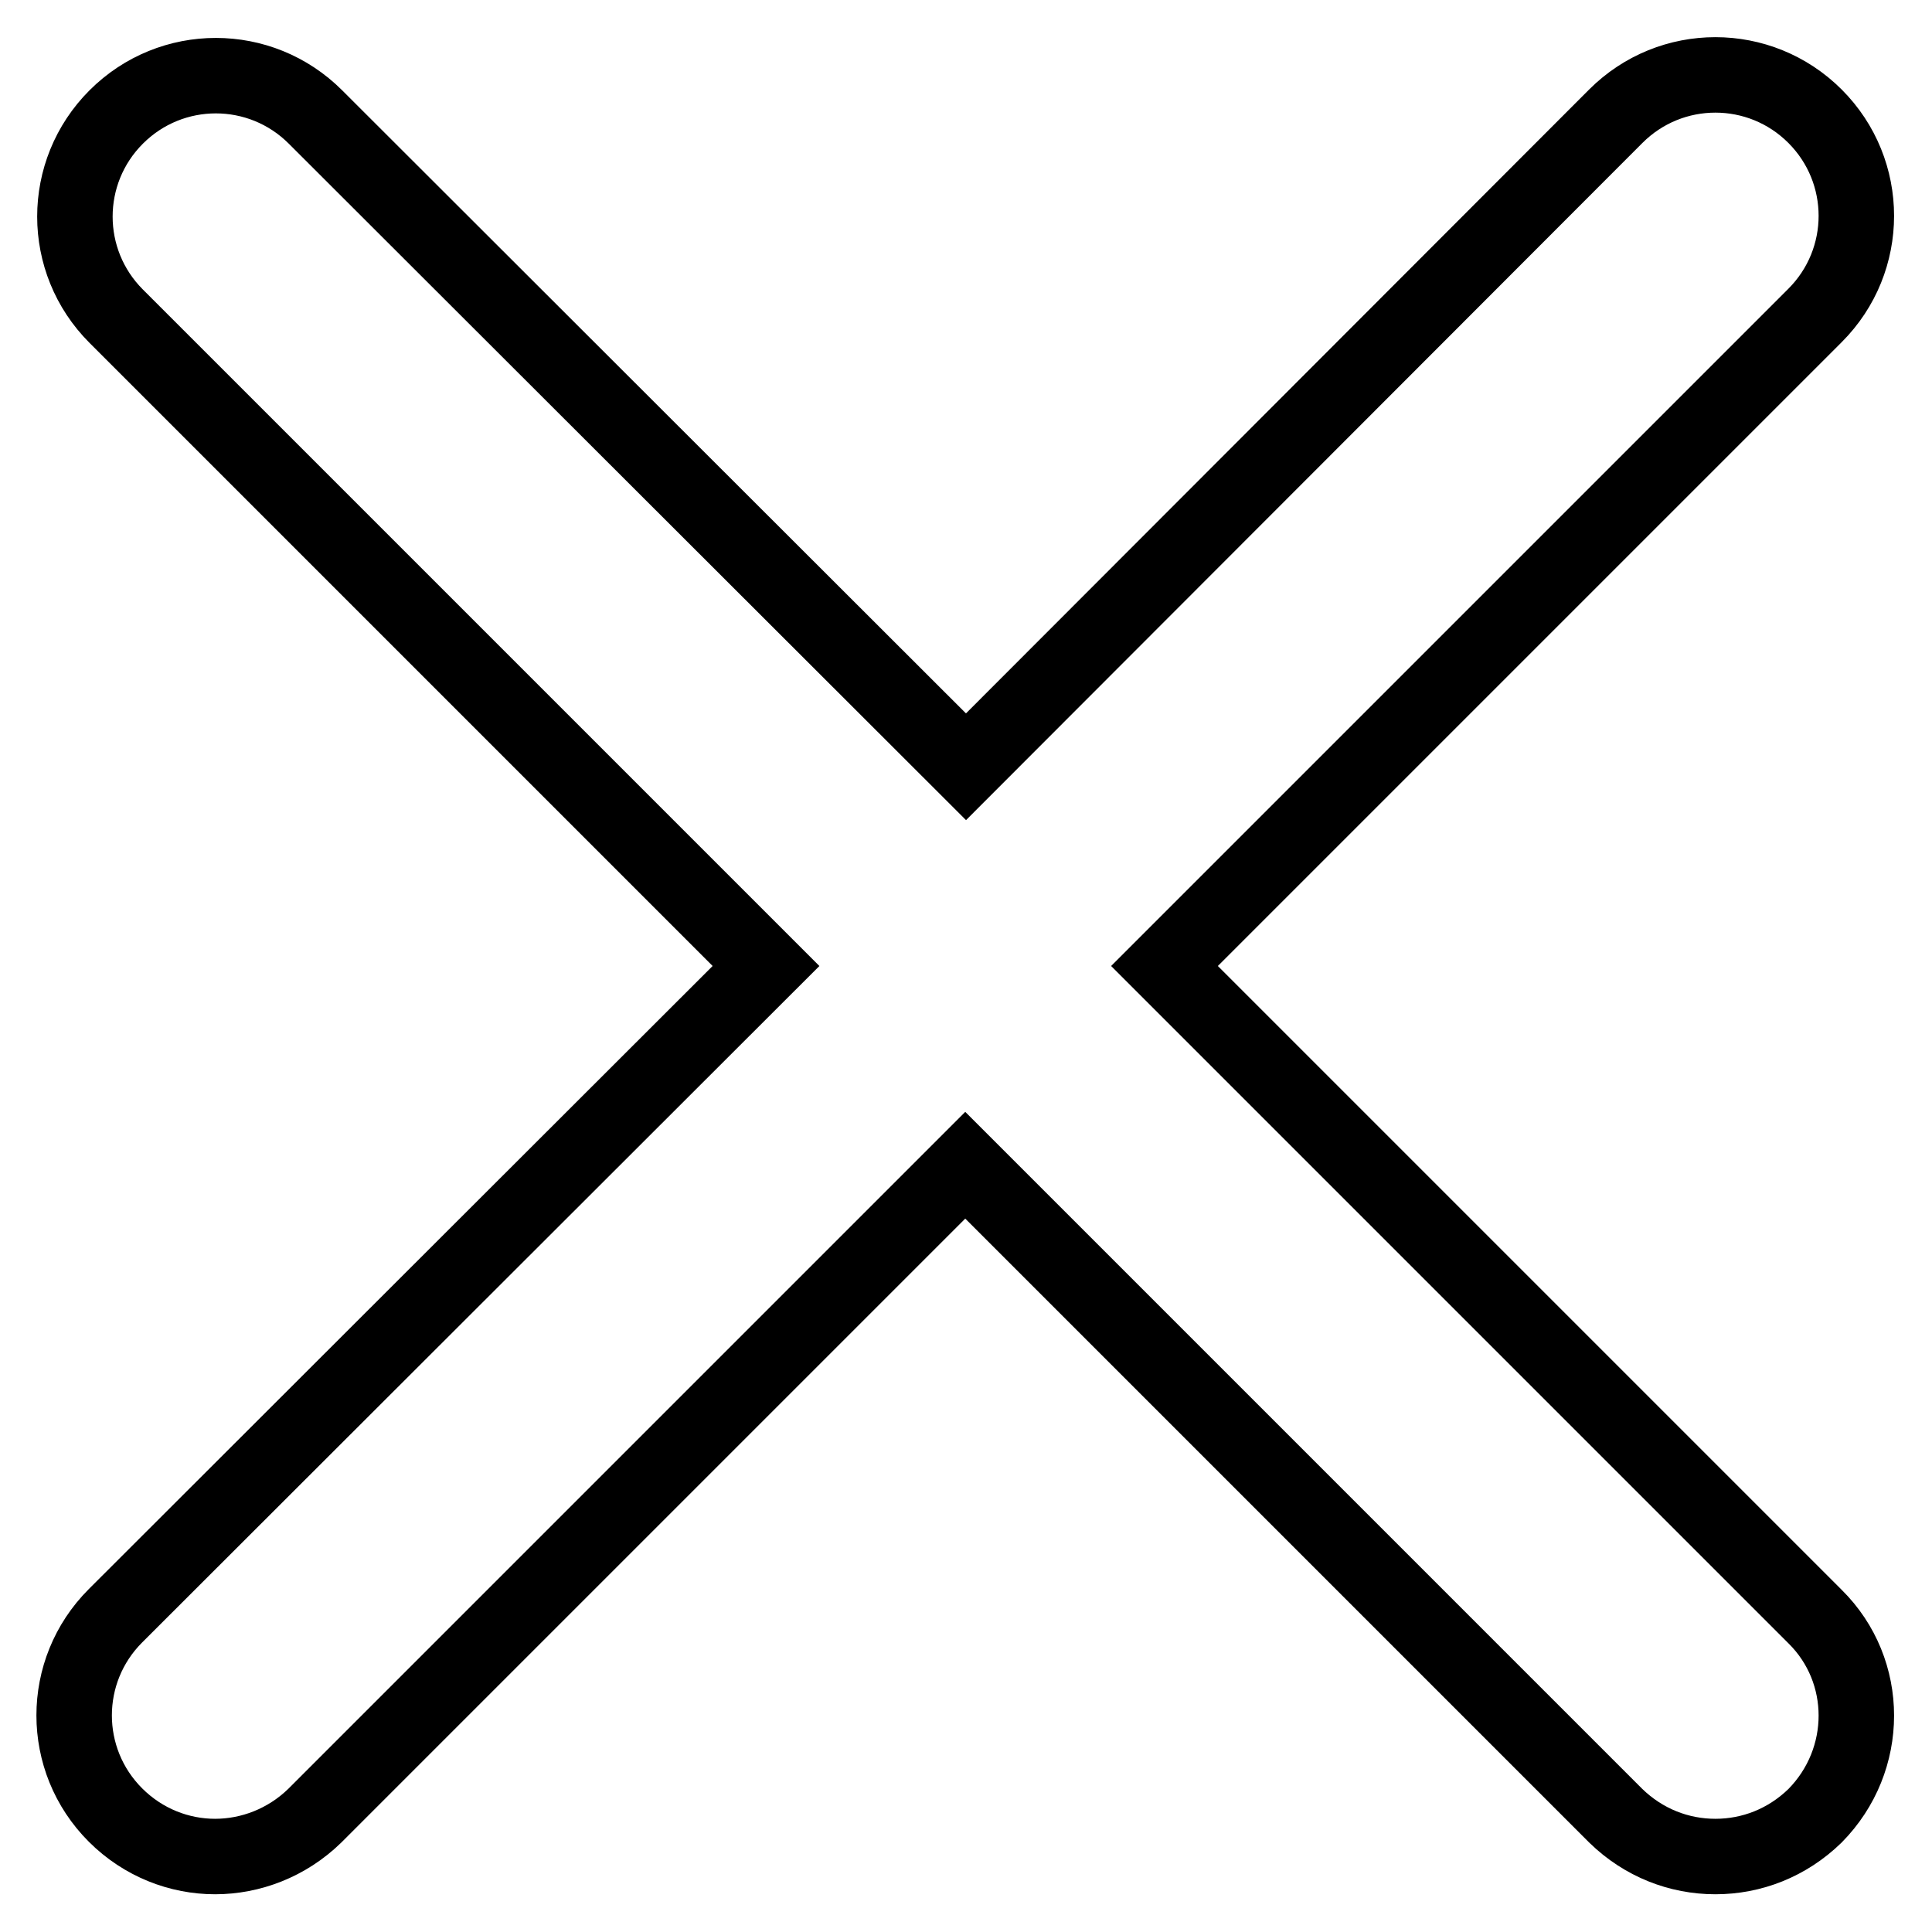
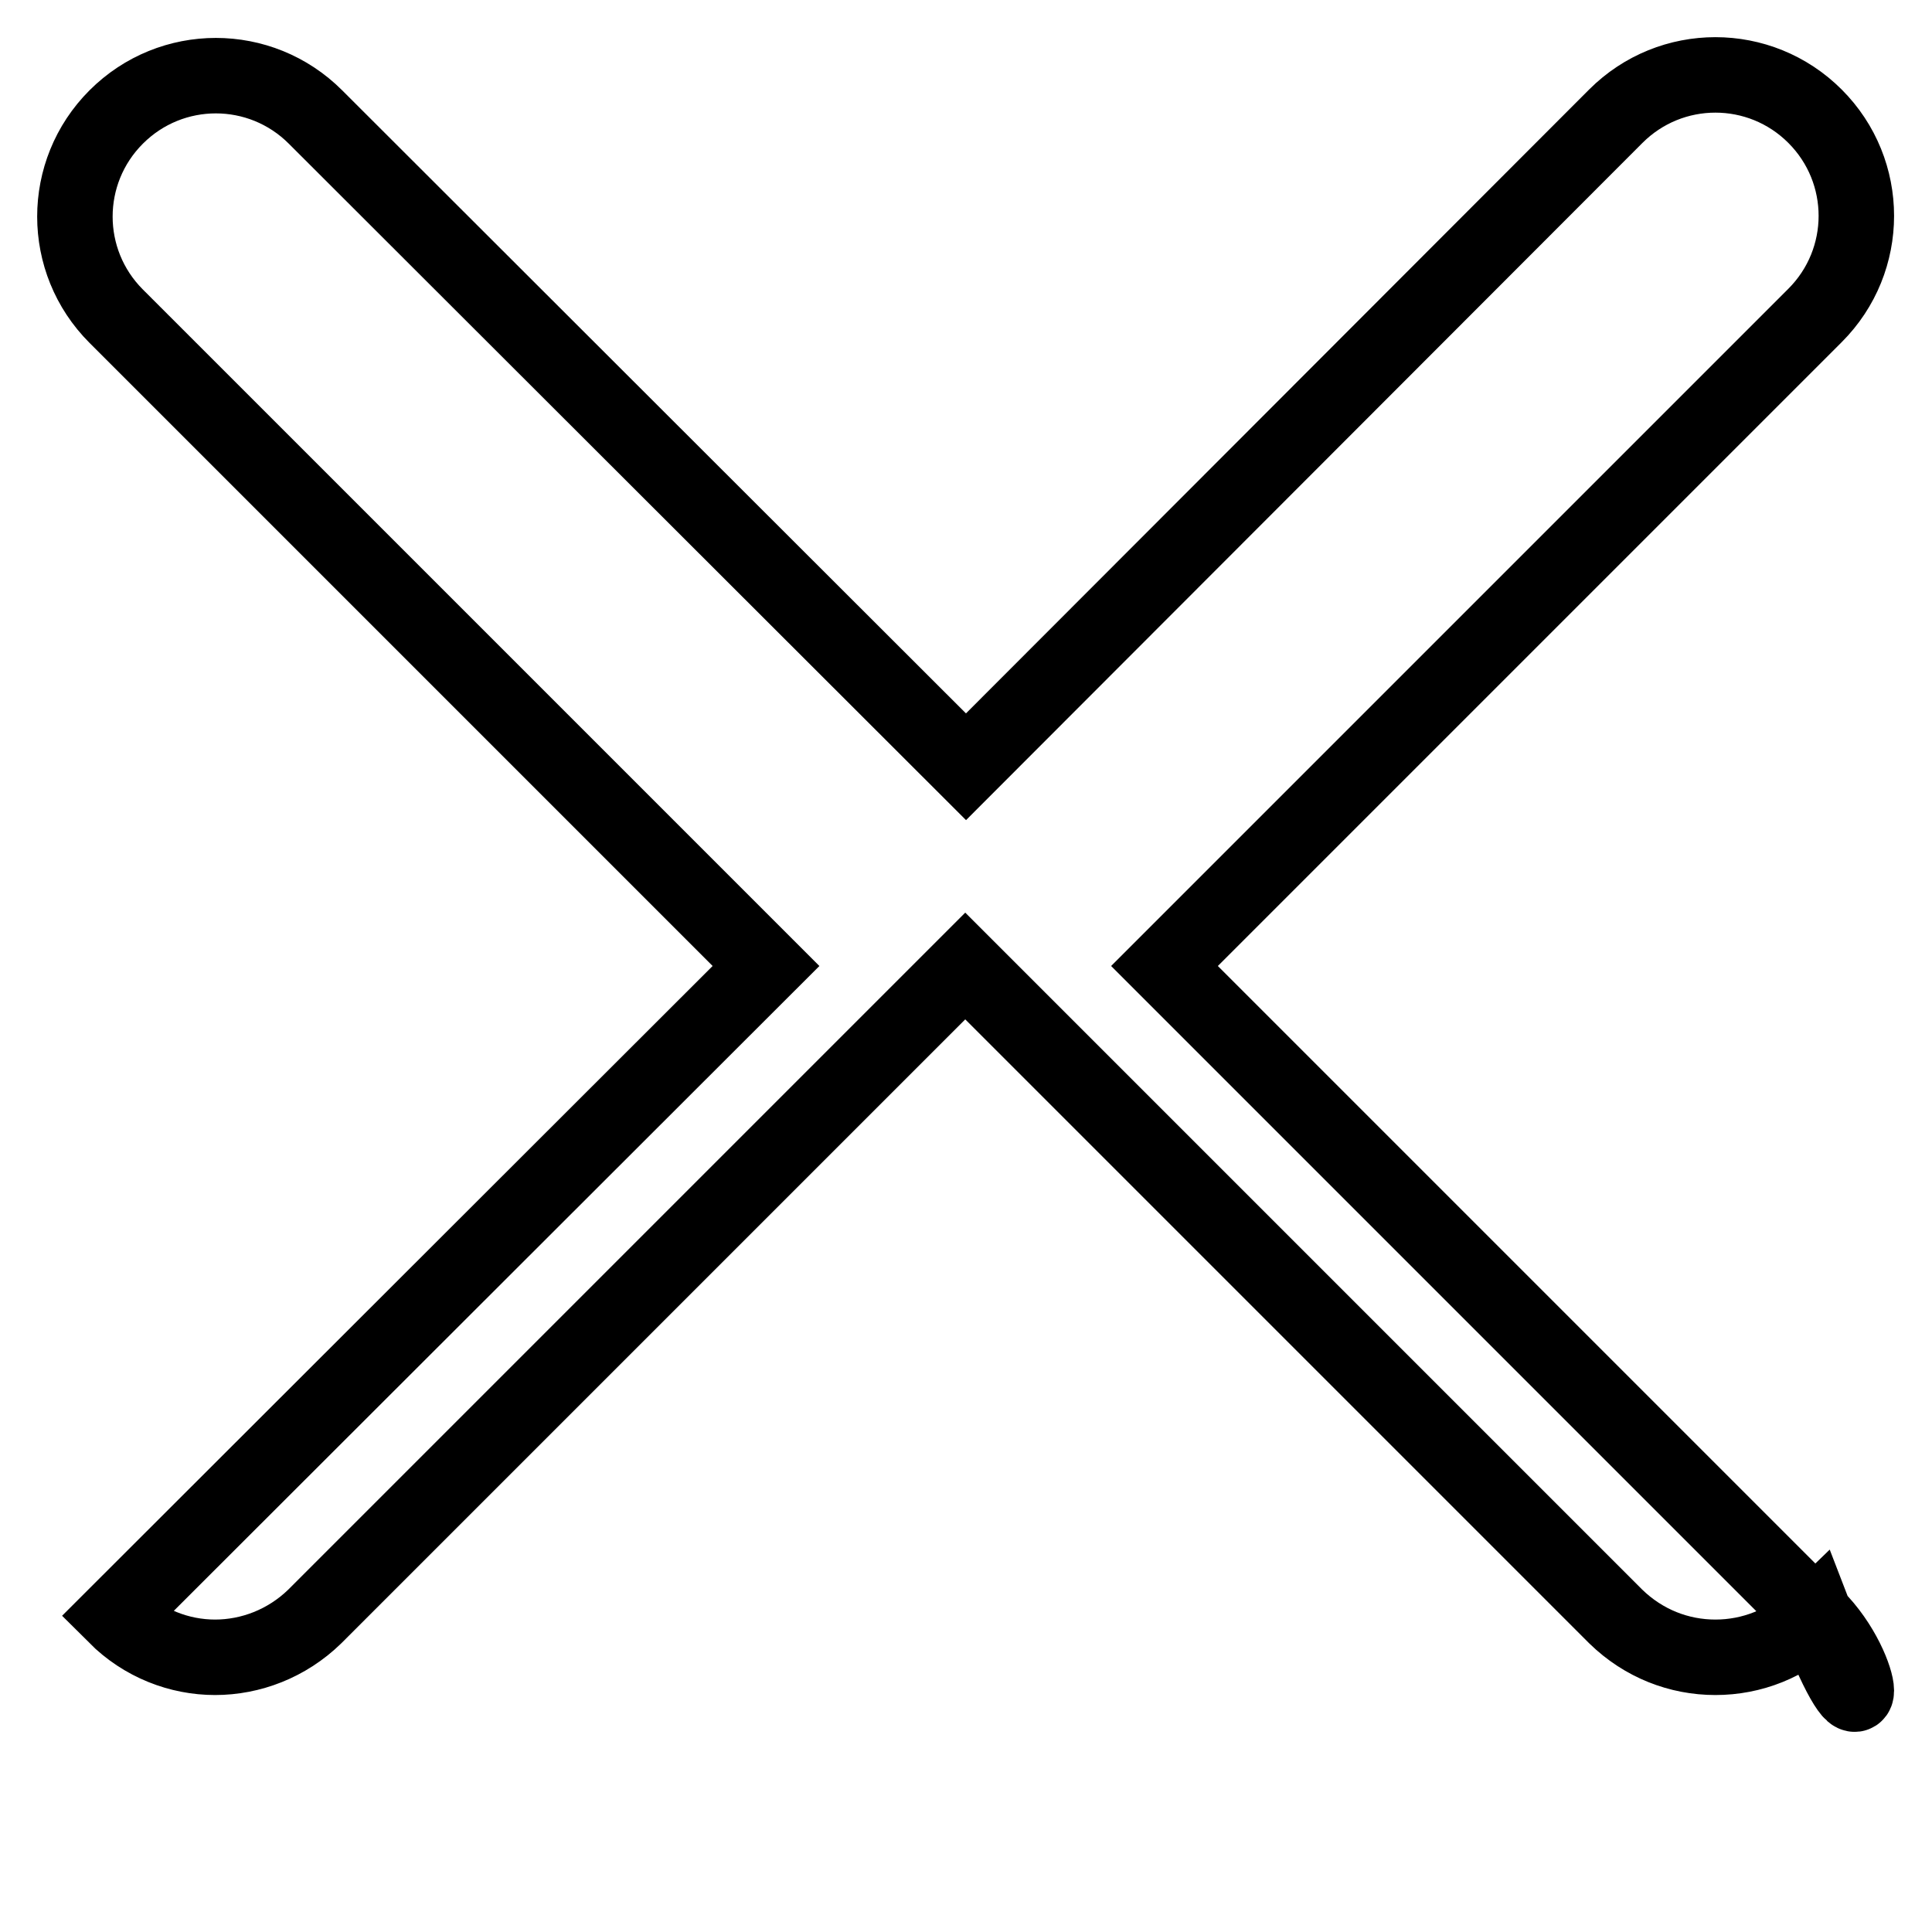
<svg xmlns="http://www.w3.org/2000/svg" version="1.1" x="0px" y="0px" viewBox="0 0 256 256" enable-background="new 0 0 256 256" xml:space="preserve">
  <g>
-     <path stroke-width="10" fill-opacity="0" stroke="#000000" d="M240.5,214.2L154.3,128l86.2-86.2c7.3-7.3,7.3-19.1,0-26.4c-7.3-7.3-19.1-7.3-26.4,0L128,101.6L41.8,15.5 c-7.3-7.3-19.1-7.3-26.4,0c-7.3,7.3-7.3,19.1,0,26.4l86.1,86.1l-86.2,86.1c-7.3,7.3-7.3,19.1,0,26.4c3.7,3.7,8.5,5.5,13.2,5.5 s9.5-1.8,13.2-5.4l86.2-86.2l86.2,86.2c3.7,3.6,8.4,5.4,13.2,5.4c4.8,0,9.5-1.8,13.2-5.4C247.8,233.2,247.8,221.4,240.5,214.2z" />
+     <path stroke-width="10" fill-opacity="0" stroke="#000000" d="M240.5,214.2L154.3,128l86.2-86.2c7.3-7.3,7.3-19.1,0-26.4c-7.3-7.3-19.1-7.3-26.4,0L128,101.6L41.8,15.5 c-7.3-7.3-19.1-7.3-26.4,0c-7.3,7.3-7.3,19.1,0,26.4l86.1,86.1l-86.2,86.1c3.7,3.7,8.5,5.5,13.2,5.5 s9.5-1.8,13.2-5.4l86.2-86.2l86.2,86.2c3.7,3.6,8.4,5.4,13.2,5.4c4.8,0,9.5-1.8,13.2-5.4C247.8,233.2,247.8,221.4,240.5,214.2z" />
  </g>
</svg>